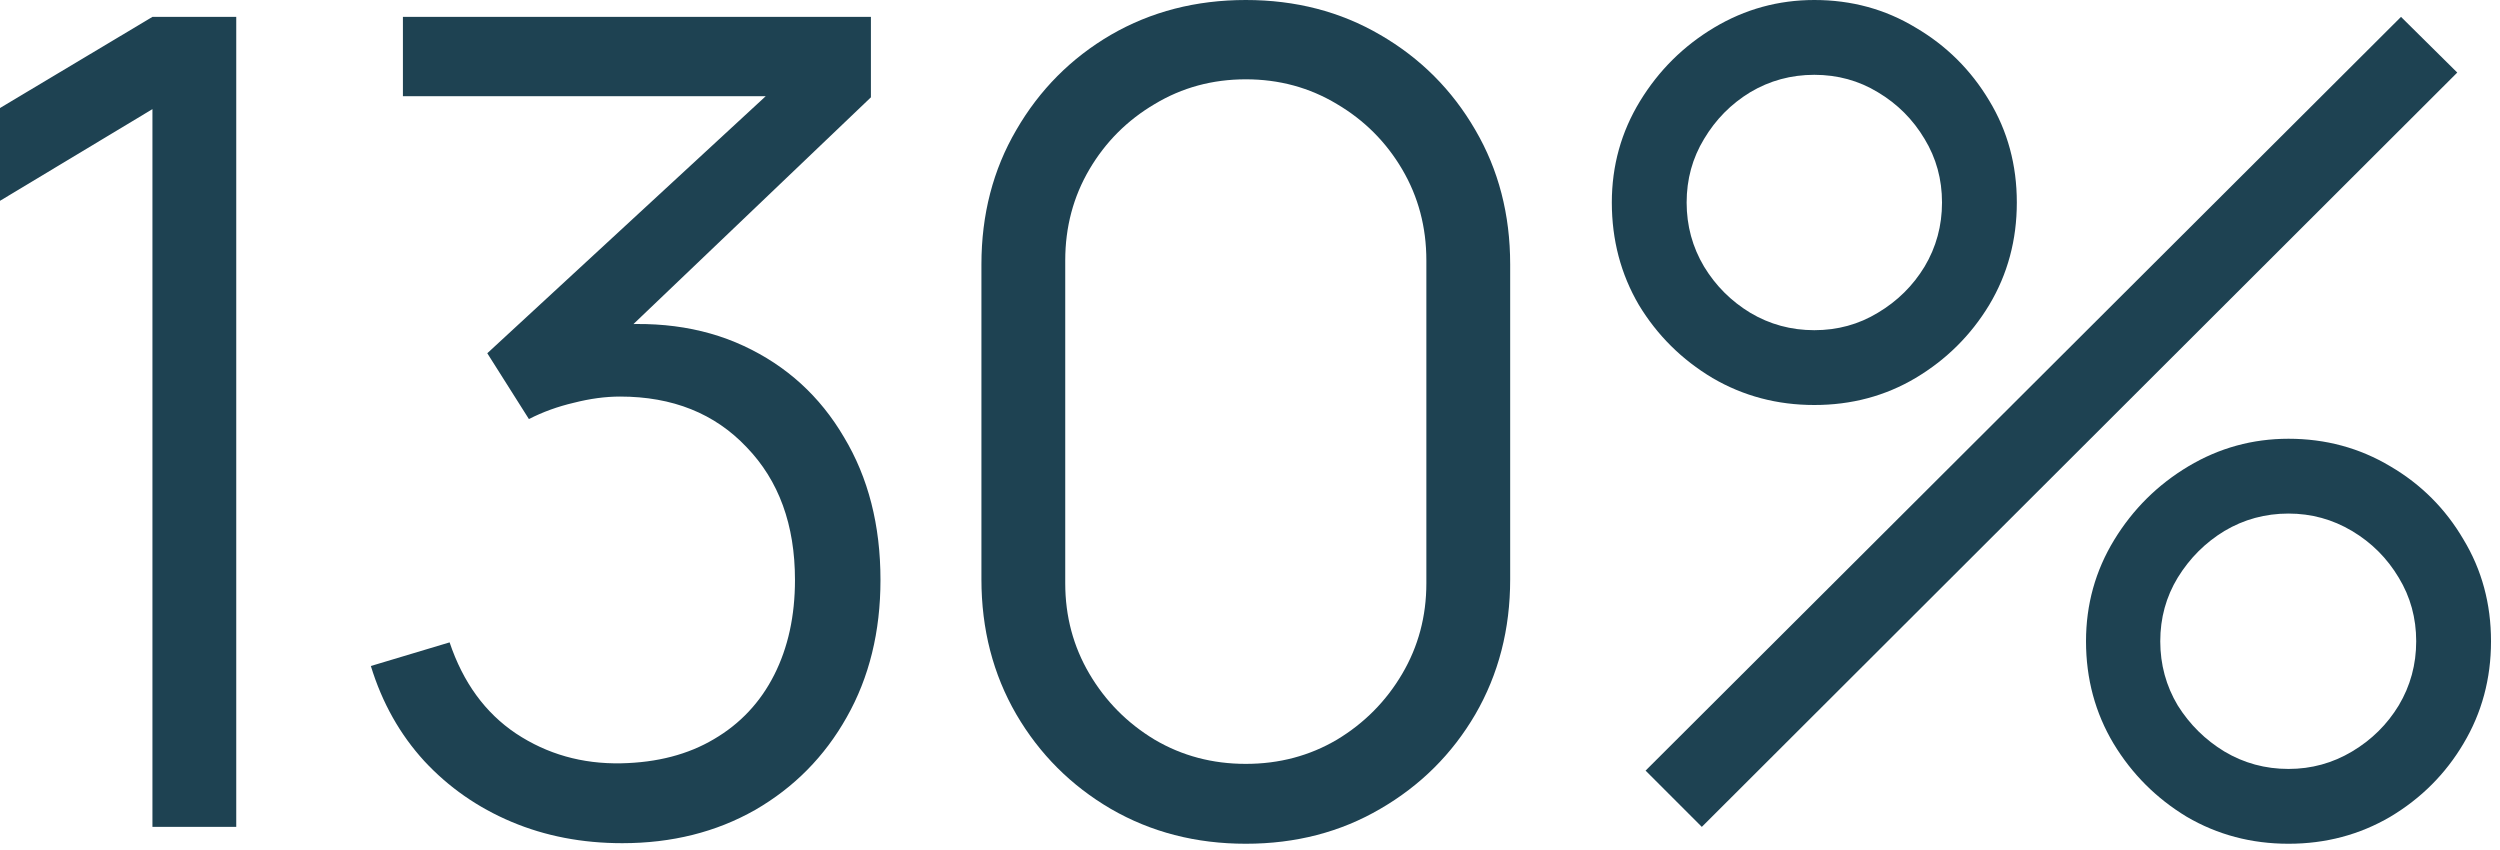
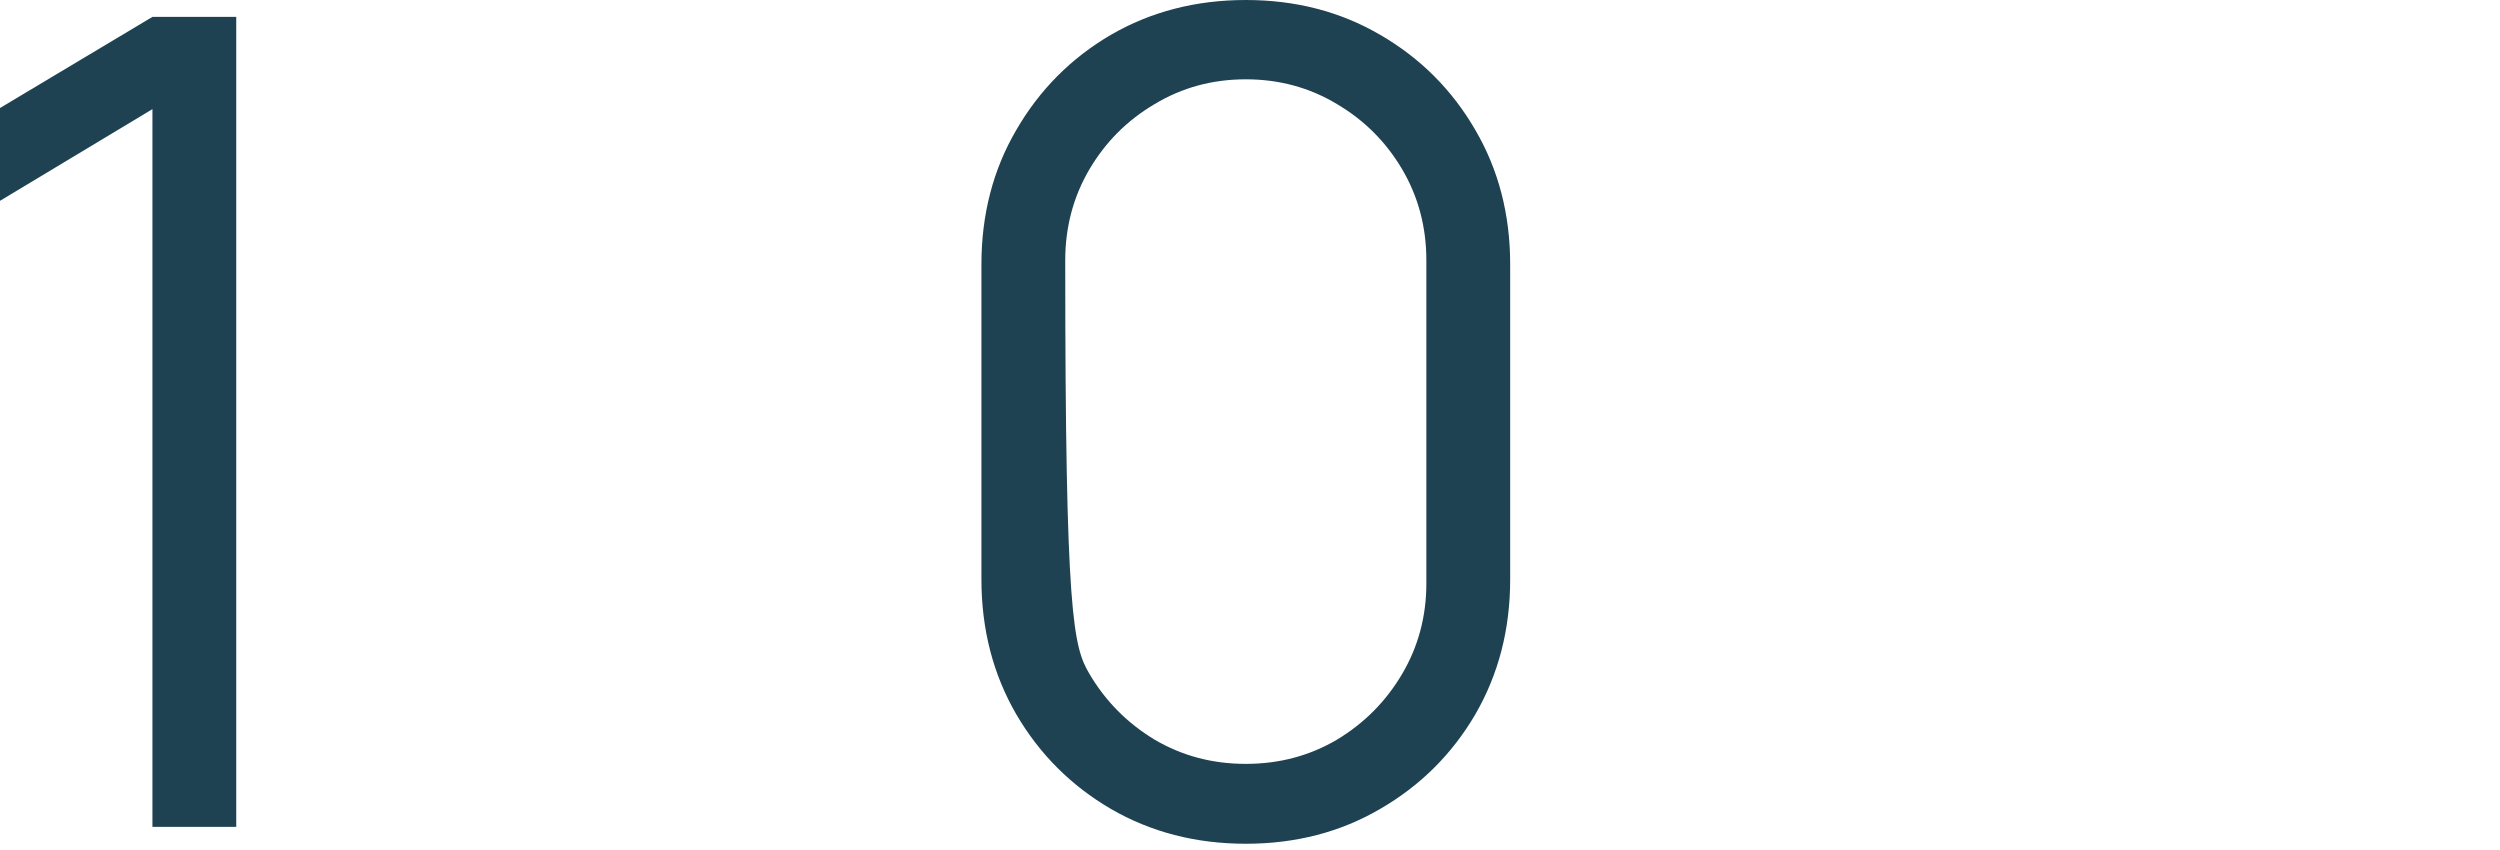
<svg xmlns="http://www.w3.org/2000/svg" fill="none" height="100%" overflow="visible" preserveAspectRatio="none" style="display: block;" viewBox="0 0 200 68" width="100%">
  <g id="130%">
    <path d="M12.195 66.15V8.73L0 16.065V8.64L12.195 1.35H18.9V66.15H12.195Z" fill="#1E4252" />
-     <path d="M49.783 67.455C46.573 67.455 43.618 66.885 40.918 65.745C38.218 64.605 35.893 62.985 33.943 60.885C31.993 58.755 30.568 56.22 29.668 53.28L35.968 51.39C37.048 54.6 38.818 57.03 41.278 58.68C43.768 60.33 46.573 61.125 49.693 61.065C52.573 61.005 55.048 60.36 57.118 59.13C59.218 57.9 60.823 56.19 61.933 54C63.043 51.81 63.598 49.275 63.598 46.395C63.598 41.985 62.308 38.445 59.728 35.775C57.178 33.075 53.803 31.725 49.603 31.725C48.433 31.725 47.203 31.89 45.913 32.22C44.623 32.52 43.423 32.955 42.313 33.525L38.983 28.26L64.183 4.995L65.263 7.695H32.233V1.35H69.673V7.785L47.713 28.755L47.623 26.145C52.123 25.575 56.083 26.085 59.503 27.675C62.923 29.265 65.593 31.695 67.513 34.965C69.463 38.205 70.438 42.015 70.438 46.395C70.438 50.535 69.538 54.195 67.738 57.375C65.968 60.525 63.523 63 60.403 64.8C57.283 66.57 53.743 67.455 49.783 67.455Z" fill="#1E4252" />
-     <path d="M99.665 67.5C95.674 67.5 92.075 66.57 88.865 64.71C85.684 62.85 83.165 60.33 81.305 57.15C79.445 53.94 78.514 50.34 78.514 46.35V21.15C78.514 17.16 79.445 13.575 81.305 10.395C83.165 7.185 85.684 4.65 88.865 2.79C92.075 0.93 95.674 0 99.665 0C103.654 0 107.239 0.93 110.419 2.79C113.629 4.65 116.164 7.185 118.024 10.395C119.884 13.575 120.814 17.16 120.814 21.15V46.35C120.814 50.34 119.884 53.94 118.024 57.15C116.164 60.33 113.629 62.85 110.419 64.71C107.239 66.57 103.654 67.5 99.665 67.5ZM99.665 61.11C102.334 61.11 104.764 60.465 106.954 59.175C109.144 57.855 110.884 56.1 112.174 53.91C113.464 51.72 114.109 49.305 114.109 46.665V20.835C114.109 18.165 113.464 15.735 112.174 13.545C110.884 11.355 109.144 9.615 106.954 8.325C104.764 7.005 102.334 6.345 99.665 6.345C96.995 6.345 94.564 7.005 92.374 8.325C90.184 9.615 88.445 11.355 87.154 13.545C85.865 15.735 85.219 18.165 85.219 20.835V46.665C85.219 49.305 85.865 51.72 87.154 53.91C88.445 56.1 90.184 57.855 92.374 59.175C94.564 60.465 96.995 61.11 99.665 61.11Z" fill="#1E4252" />
-     <path d="M136.146 66.15L131.646 61.65L192.081 1.35L196.581 5.805L136.146 66.15ZM183.081 67.5C180.111 67.5 177.396 66.78 174.936 65.34C172.506 63.87 170.556 61.92 169.086 59.49C167.616 57.03 166.881 54.3 166.881 51.3C166.881 48.36 167.631 45.66 169.131 43.2C170.631 40.74 172.611 38.775 175.071 37.305C177.531 35.835 180.201 35.1 183.081 35.1C186.051 35.1 188.766 35.835 191.226 37.305C193.686 38.745 195.636 40.695 197.076 43.155C198.546 45.585 199.281 48.3 199.281 51.3C199.281 54.3 198.546 57.03 197.076 59.49C195.636 61.92 193.686 63.87 191.226 65.34C188.766 66.78 186.051 67.5 183.081 67.5ZM183.081 61.515C184.911 61.515 186.606 61.05 188.166 60.12C189.726 59.19 190.971 57.96 191.901 56.43C192.831 54.87 193.296 53.16 193.296 51.3C193.296 49.44 192.831 47.745 191.901 46.215C190.971 44.655 189.726 43.41 188.166 42.48C186.606 41.55 184.911 41.085 183.081 41.085C181.221 41.085 179.511 41.55 177.951 42.48C176.421 43.41 175.176 44.655 174.216 46.215C173.286 47.745 172.821 49.44 172.821 51.3C172.821 53.16 173.286 54.87 174.216 56.43C175.176 57.96 176.421 59.19 177.951 60.12C179.511 61.05 181.221 61.515 183.081 61.515ZM145.146 32.4C142.176 32.4 139.461 31.68 137.001 30.24C134.541 28.77 132.576 26.82 131.106 24.39C129.666 21.93 128.946 19.2 128.946 16.2C128.946 13.26 129.696 10.56 131.196 8.1C132.696 5.64 134.676 3.675 137.136 2.205C139.596 0.735 142.266 0 145.146 0C148.116 0 150.816 0.735 153.246 2.205C155.706 3.645 157.671 5.595 159.141 8.055C160.611 10.485 161.346 13.2 161.346 16.2C161.346 19.2 160.611 21.93 159.141 24.39C157.671 26.82 155.706 28.77 153.246 30.24C150.816 31.68 148.116 32.4 145.146 32.4ZM145.146 26.415C147.006 26.415 148.701 25.95 150.231 25.02C151.791 24.09 153.036 22.86 153.966 21.33C154.896 19.77 155.361 18.06 155.361 16.2C155.361 14.34 154.896 12.645 153.966 11.115C153.036 9.555 151.791 8.31 150.231 7.38C148.701 6.45 147.006 5.985 145.146 5.985C143.286 5.985 141.576 6.45 140.016 7.38C138.486 8.31 137.256 9.555 136.326 11.115C135.396 12.645 134.931 14.34 134.931 16.2C134.931 18.06 135.396 19.77 136.326 21.33C137.256 22.86 138.486 24.09 140.016 25.02C141.576 25.95 143.286 26.415 145.146 26.415Z" fill="#1E4252" />
+     <path d="M99.665 67.5C95.674 67.5 92.075 66.57 88.865 64.71C85.684 62.85 83.165 60.33 81.305 57.15C79.445 53.94 78.514 50.34 78.514 46.35V21.15C78.514 17.16 79.445 13.575 81.305 10.395C83.165 7.185 85.684 4.65 88.865 2.79C92.075 0.93 95.674 0 99.665 0C103.654 0 107.239 0.93 110.419 2.79C113.629 4.65 116.164 7.185 118.024 10.395C119.884 13.575 120.814 17.16 120.814 21.15V46.35C120.814 50.34 119.884 53.94 118.024 57.15C116.164 60.33 113.629 62.85 110.419 64.71C107.239 66.57 103.654 67.5 99.665 67.5ZM99.665 61.11C102.334 61.11 104.764 60.465 106.954 59.175C109.144 57.855 110.884 56.1 112.174 53.91C113.464 51.72 114.109 49.305 114.109 46.665V20.835C114.109 18.165 113.464 15.735 112.174 13.545C110.884 11.355 109.144 9.615 106.954 8.325C104.764 7.005 102.334 6.345 99.665 6.345C96.995 6.345 94.564 7.005 92.374 8.325C90.184 9.615 88.445 11.355 87.154 13.545C85.865 15.735 85.219 18.165 85.219 20.835C85.219 49.305 85.865 51.72 87.154 53.91C88.445 56.1 90.184 57.855 92.374 59.175C94.564 60.465 96.995 61.11 99.665 61.11Z" fill="#1E4252" />
  </g>
</svg>